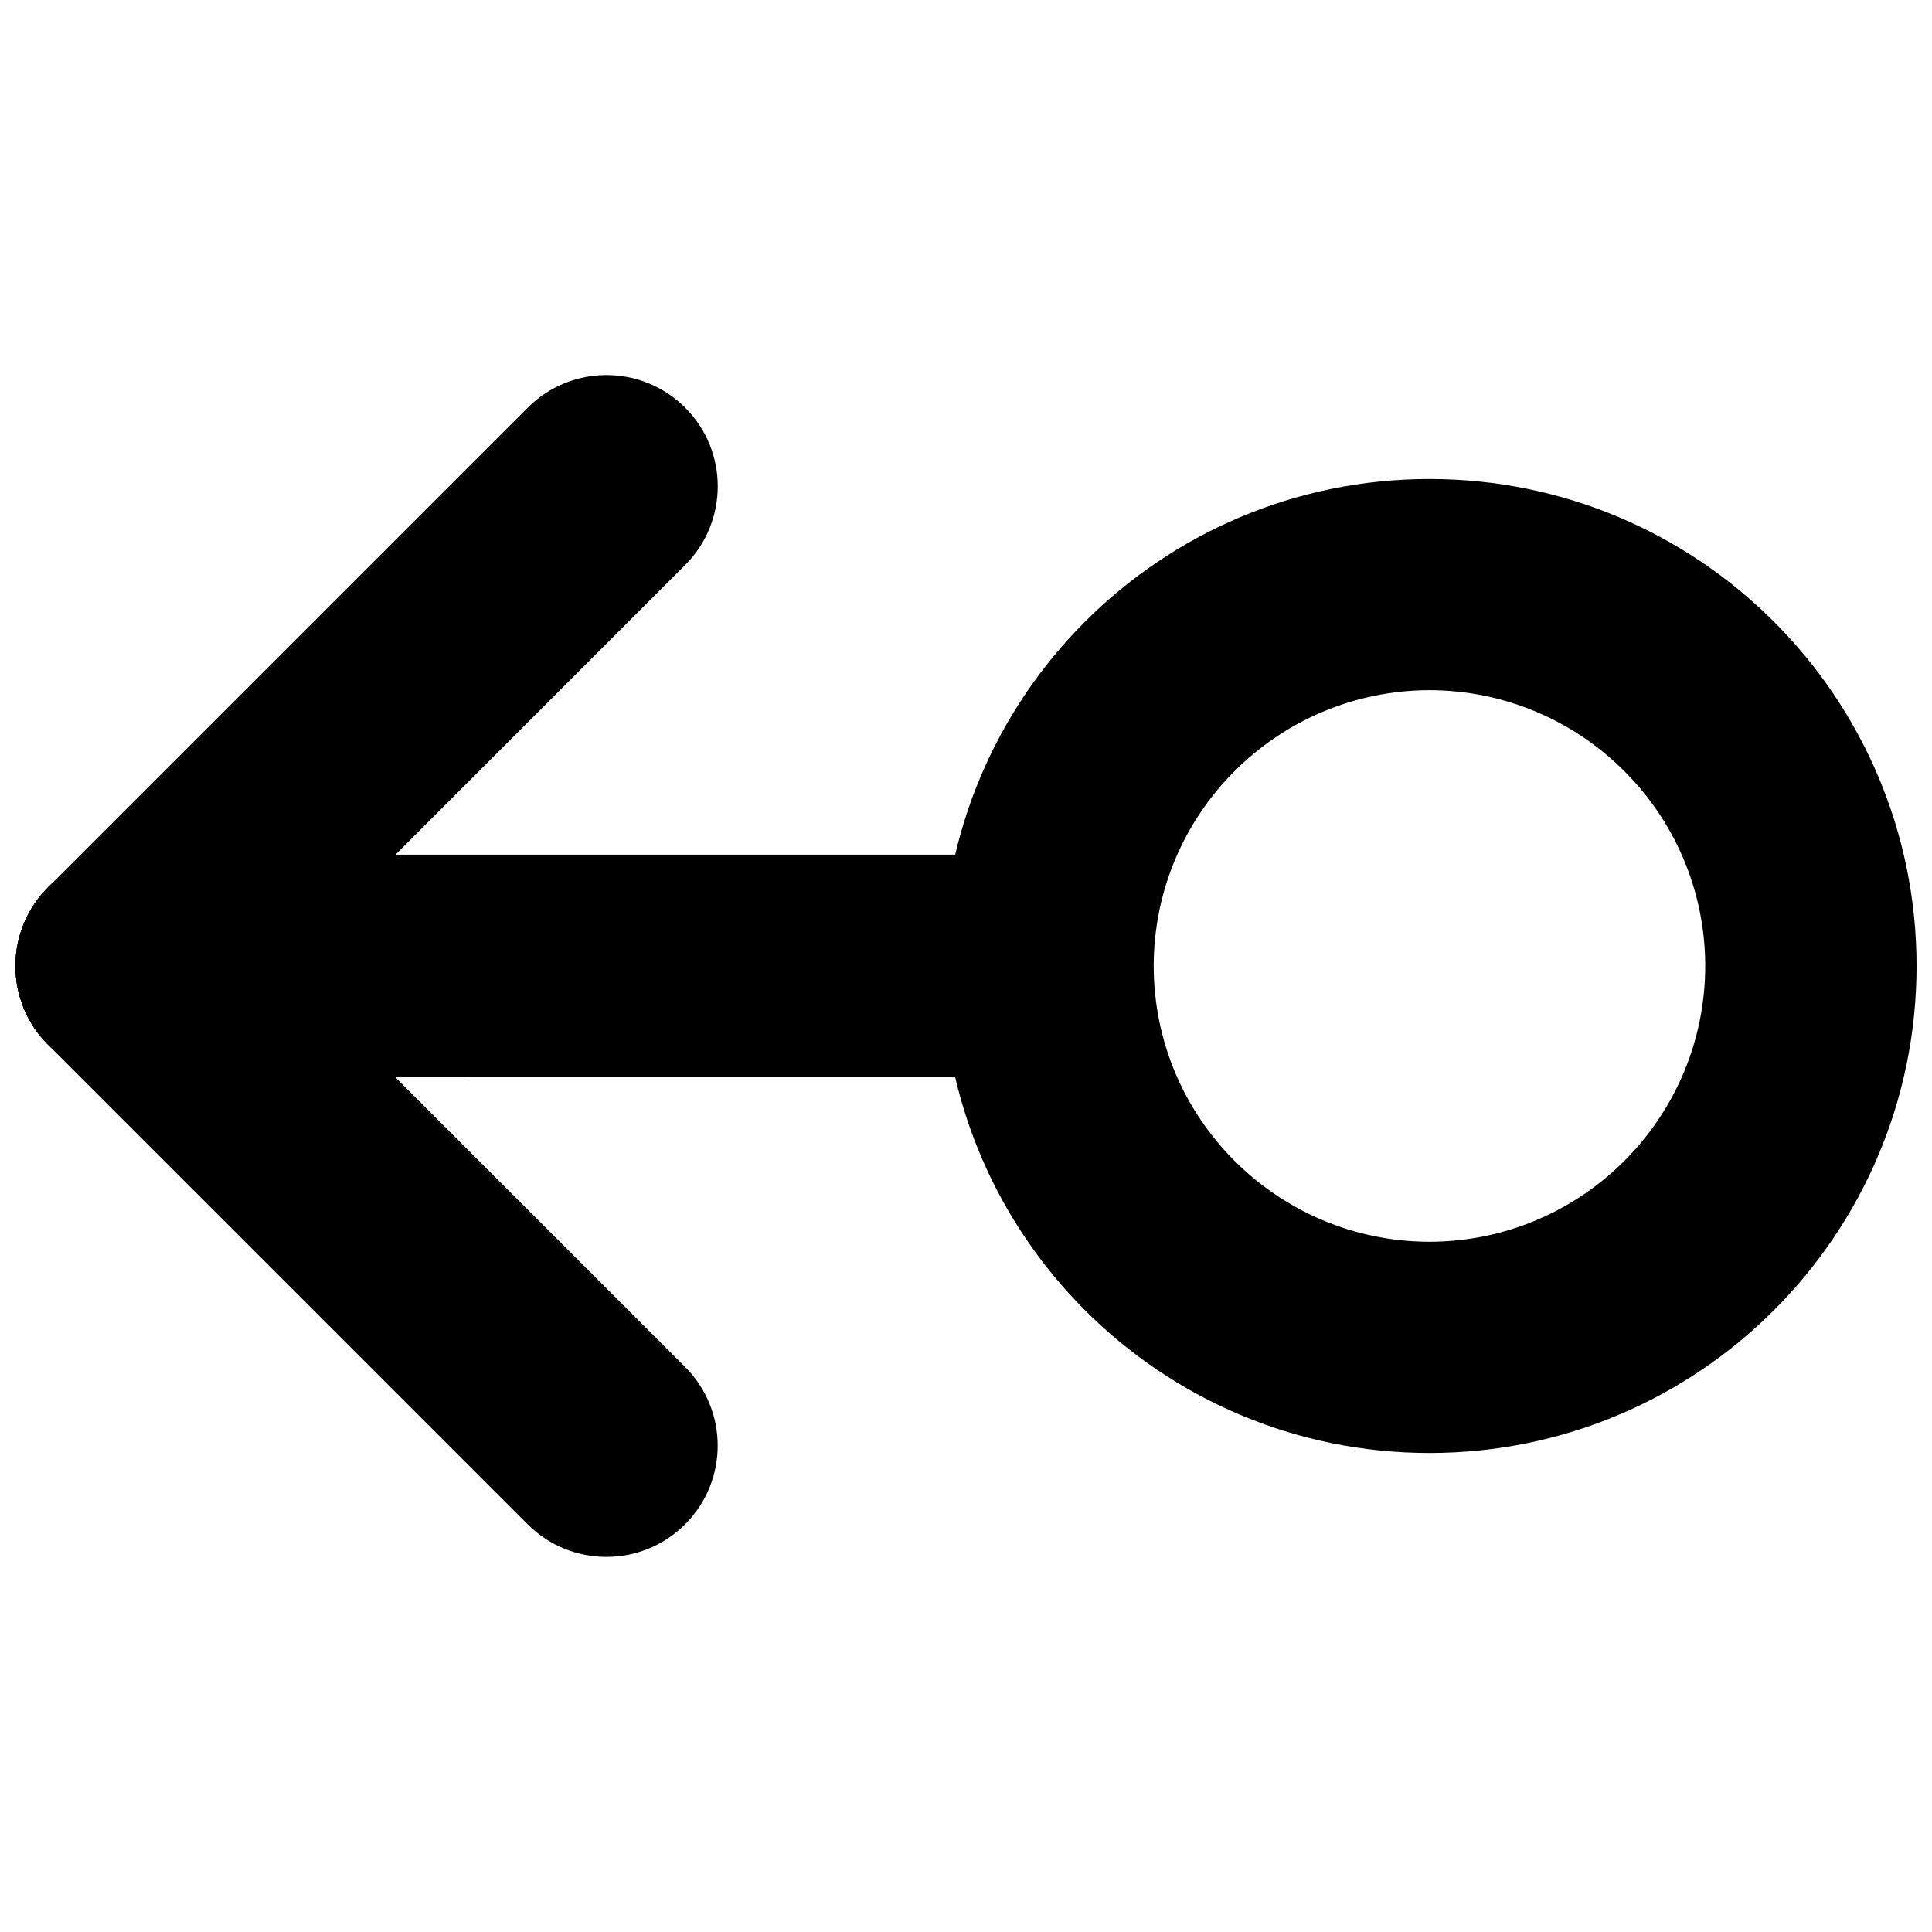
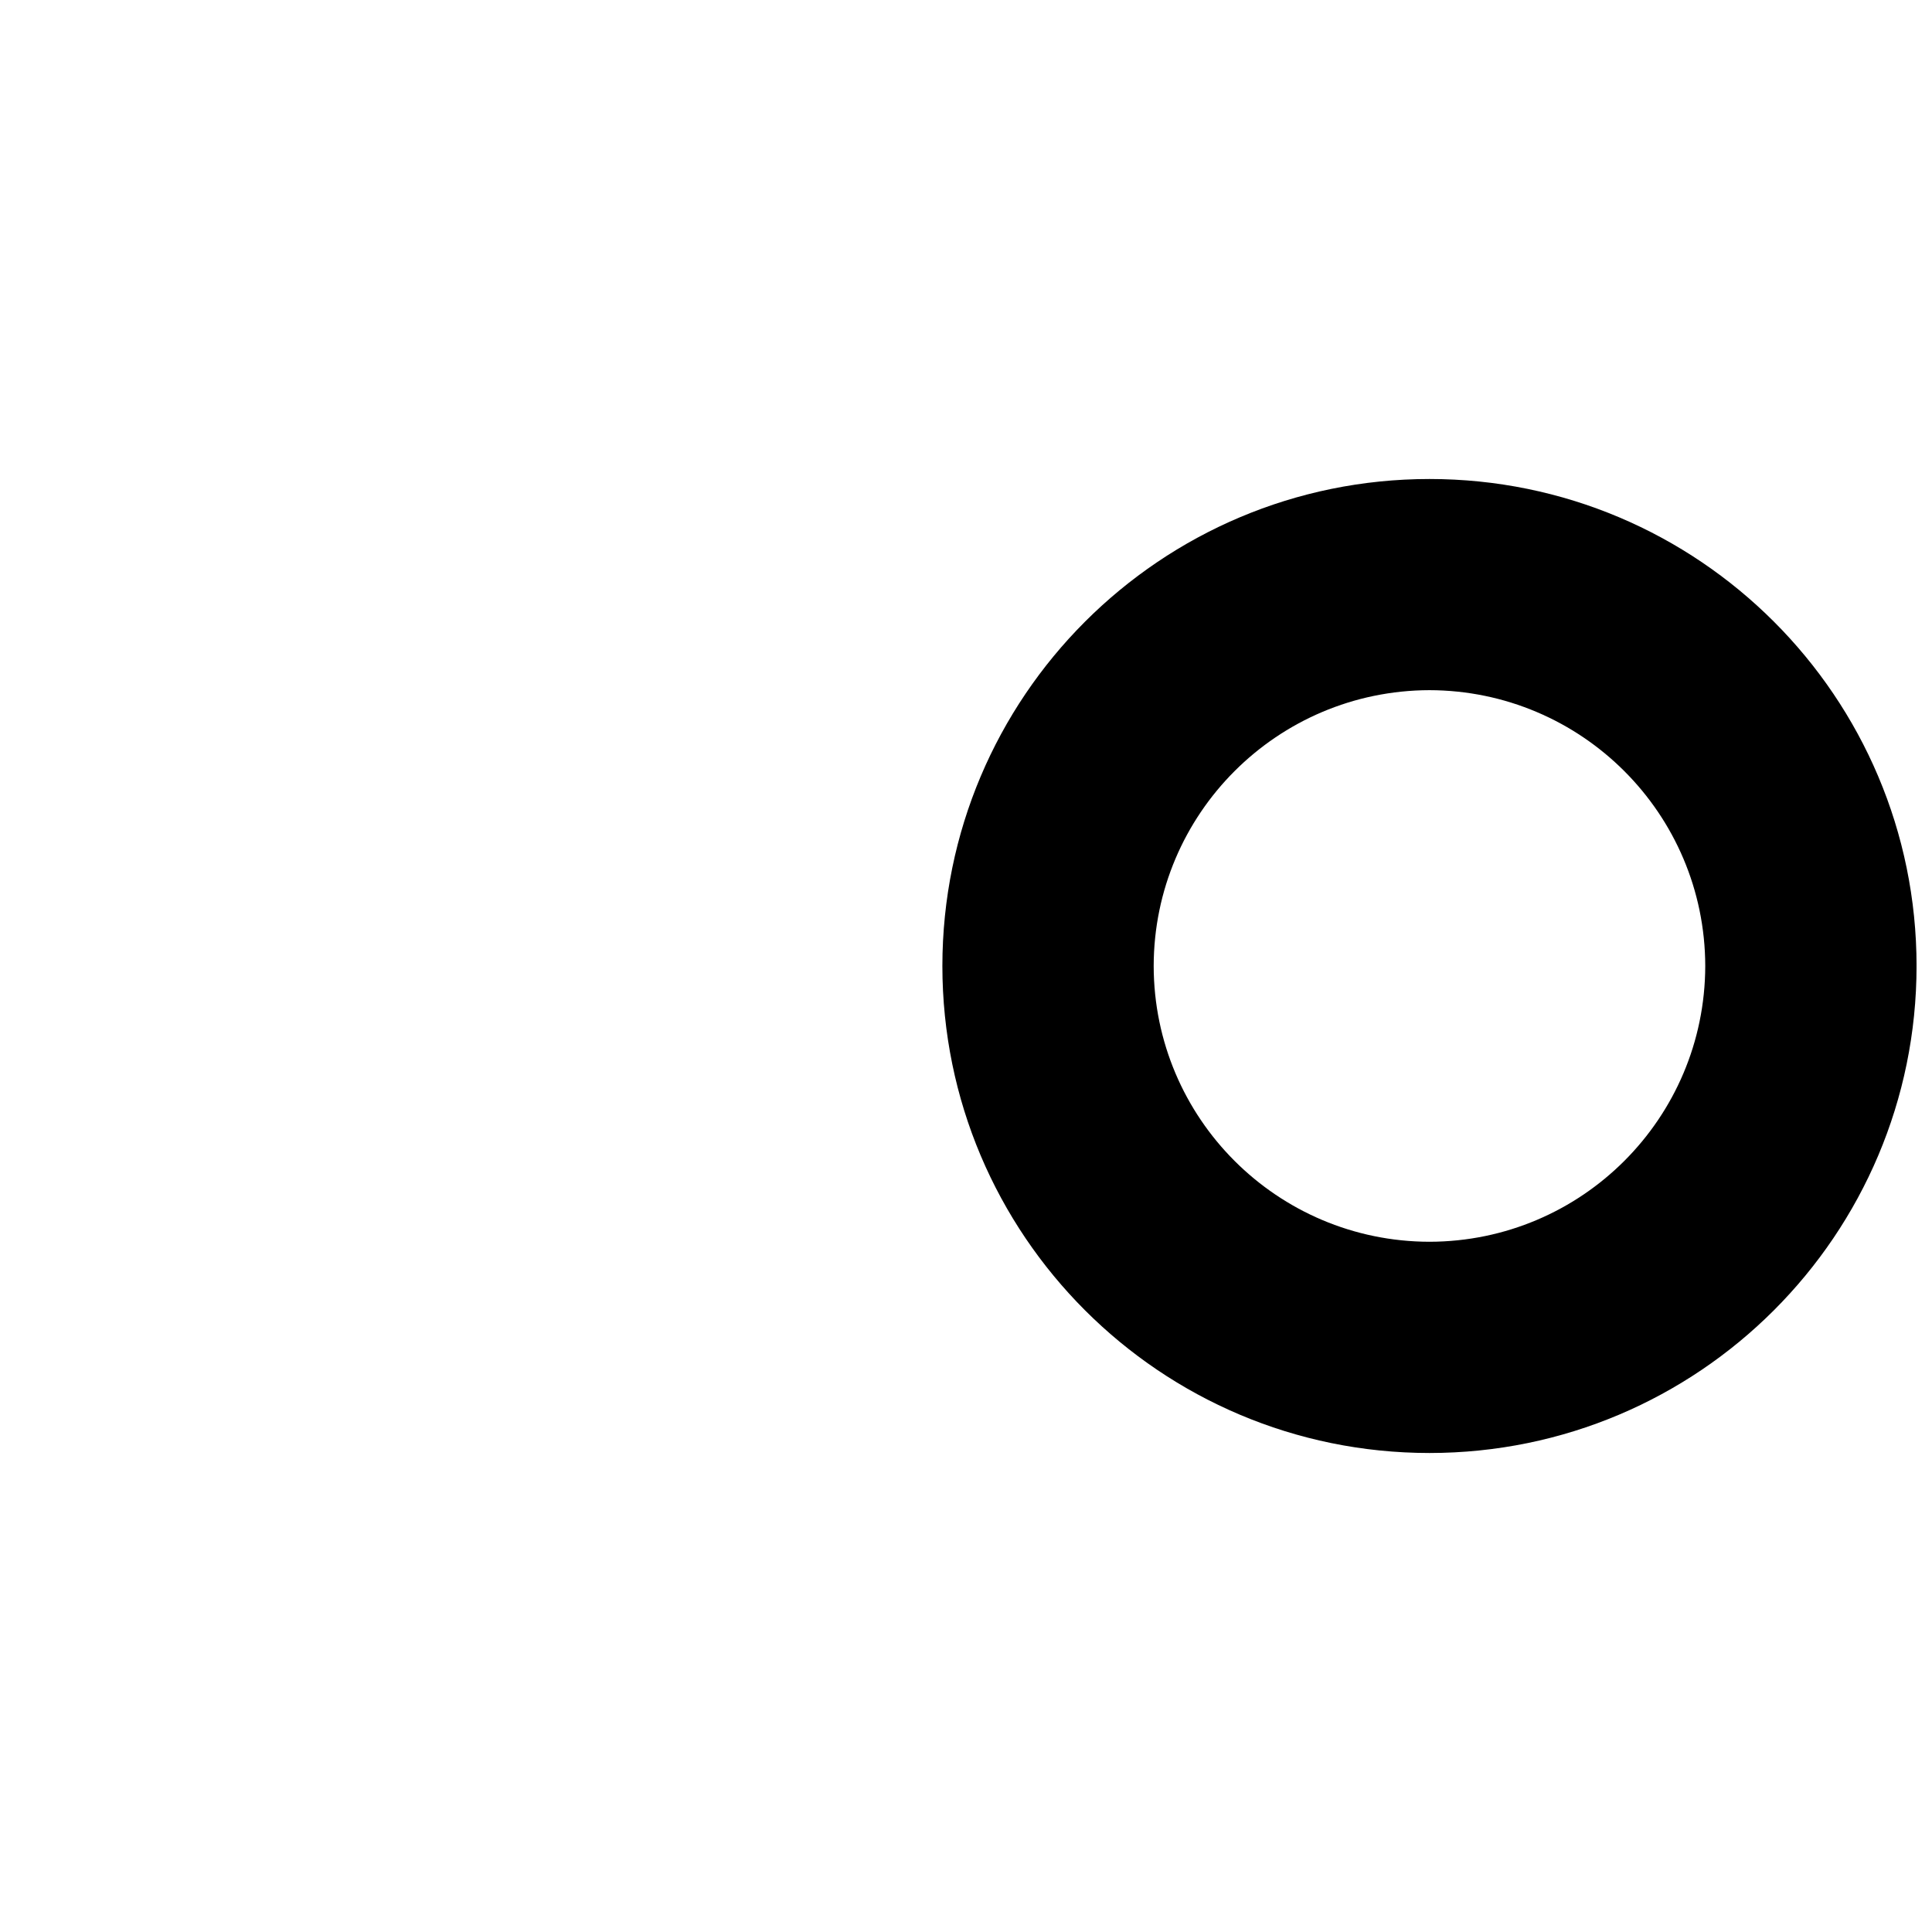
<svg xmlns="http://www.w3.org/2000/svg" width="800px" height="800px" version="1.1" viewBox="144 144 512 512">
  <defs>
    <clipPath id="d">
      <path d="m148.09 370h186.91v187h-186.91z" />
    </clipPath>
    <clipPath id="c">
-       <path d="m148.09 243h186.91v187h-186.91z" />
-     </clipPath>
+       </clipPath>
    <clipPath id="b">
-       <path d="m148.09 370h295.91v60h-295.91z" />
-     </clipPath>
+       </clipPath>
    <clipPath id="a">
      <path d="m393 270h258.9v260h-258.9z" />
    </clipPath>
  </defs>
  <g>
    <g clip-path="url(#d)">
-       <path d="m325.55 506.25c11.523 11.523 11.523 30.184 0 41.715-11.504 11.504-30.184 11.512-41.703 0l-127.12-127.11c-11.512-11.504-11.504-30.191 0.008-41.703 11.512-11.512 30.184-11.512 41.703 0z" />
-     </g>
+       </g>
    <g clip-path="url(#c)">
-       <path d="m283.86 252.03c11.512-11.512 30.191-11.512 41.715 0 11.512 11.512 11.512 30.191-0.02 41.715l-127.11 127.11c-11.523 11.512-30.191 11.531-41.715 0.008-11.523-11.512-11.523-30.199 0-41.715z" />
-     </g>
+       </g>
    <g clip-path="url(#b)">
-       <path d="m413.99 370.5c16.289 0 29.48 13.191 29.48 29.48 0 16.281-13.191 29.492-29.48 29.492l-236.41 0.02c-16.289 0.008-29.48-13.203-29.48-29.5 0-16.281 13.203-29.492 29.48-29.492z" />
+       <path d="m413.99 370.5c16.289 0 29.48 13.191 29.48 29.48 0 16.281-13.191 29.492-29.48 29.492l-236.41 0.02z" />
    </g>
    <g clip-path="url(#a)">
      <path d="m522.82 529.06c-71.309-0.02-129.06-57.781-129.08-129.06 0.02-71.289 57.77-129.04 129.08-129.06 71.316 0.008 129.06 57.77 129.09 129.05-0.027 71.281-57.789 129.05-129.09 129.07zm0-55.98c40.371-0.074 73.004-32.73 73.09-73.082-0.082-40.344-32.738-72.996-73.09-73.098-40.359 0.102-73.016 32.758-73.082 73.098 0.066 40.355 32.723 73.008 73.082 73.082z" />
    </g>
  </g>
</svg>